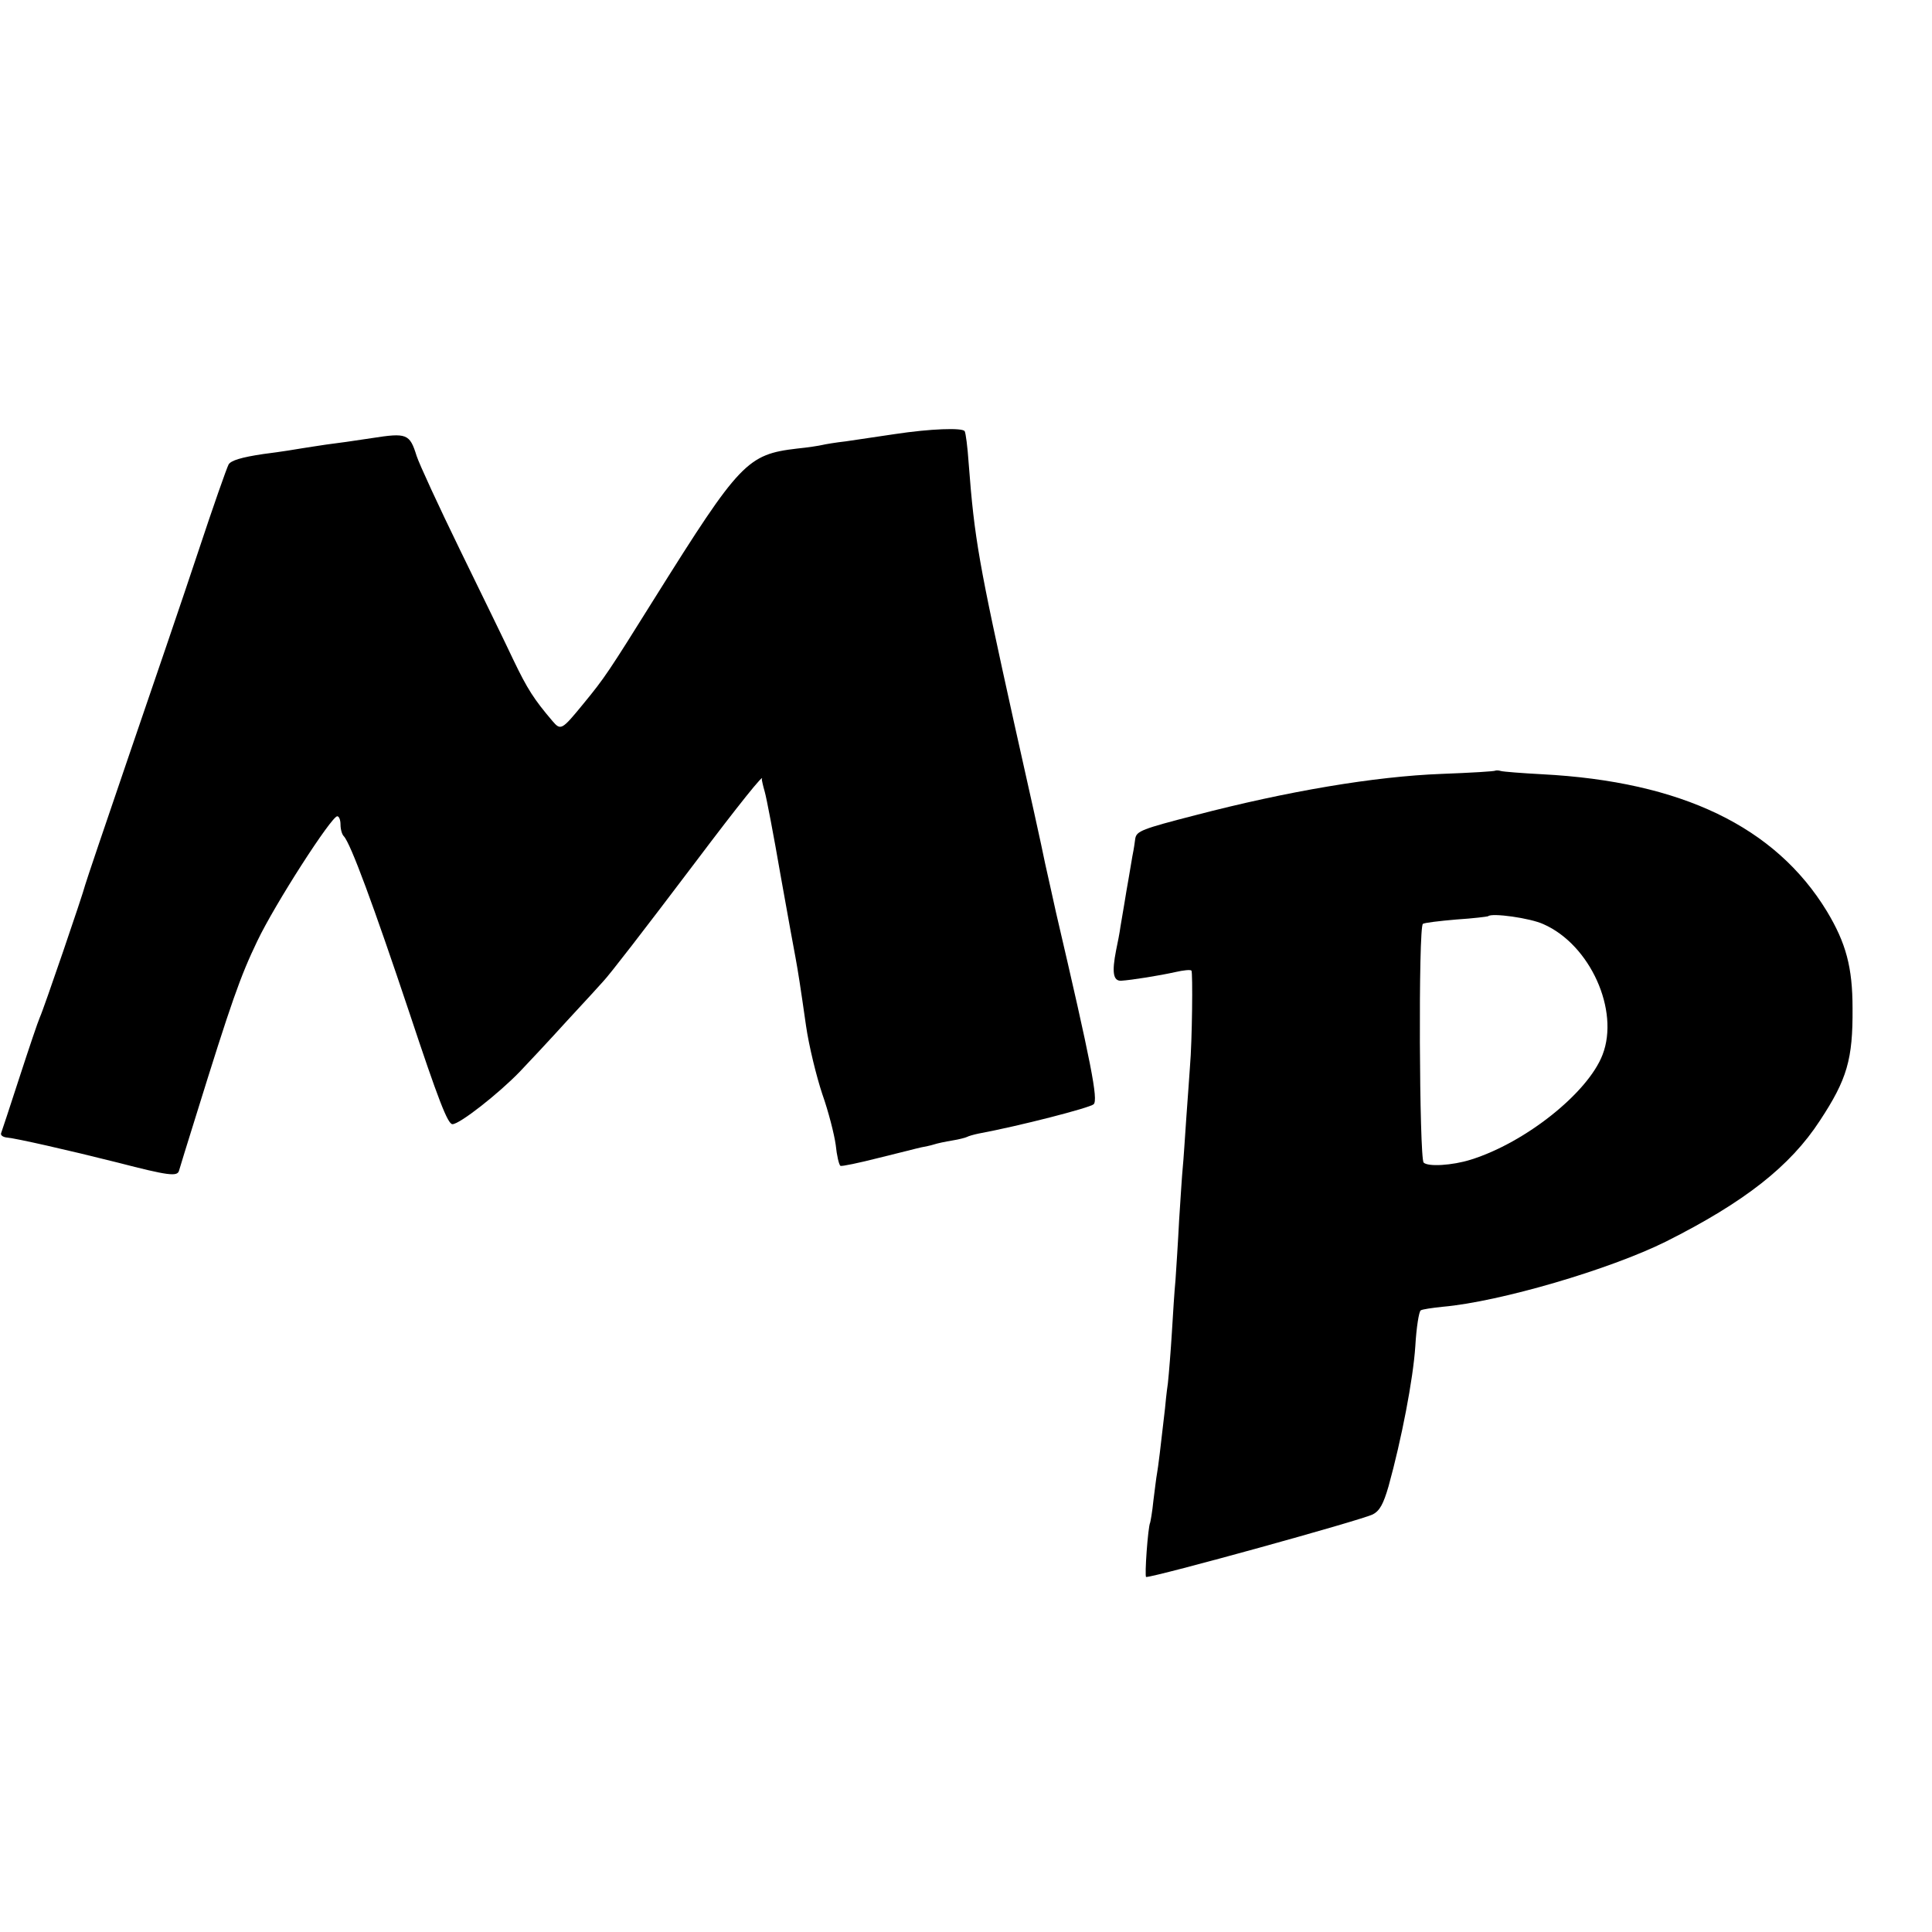
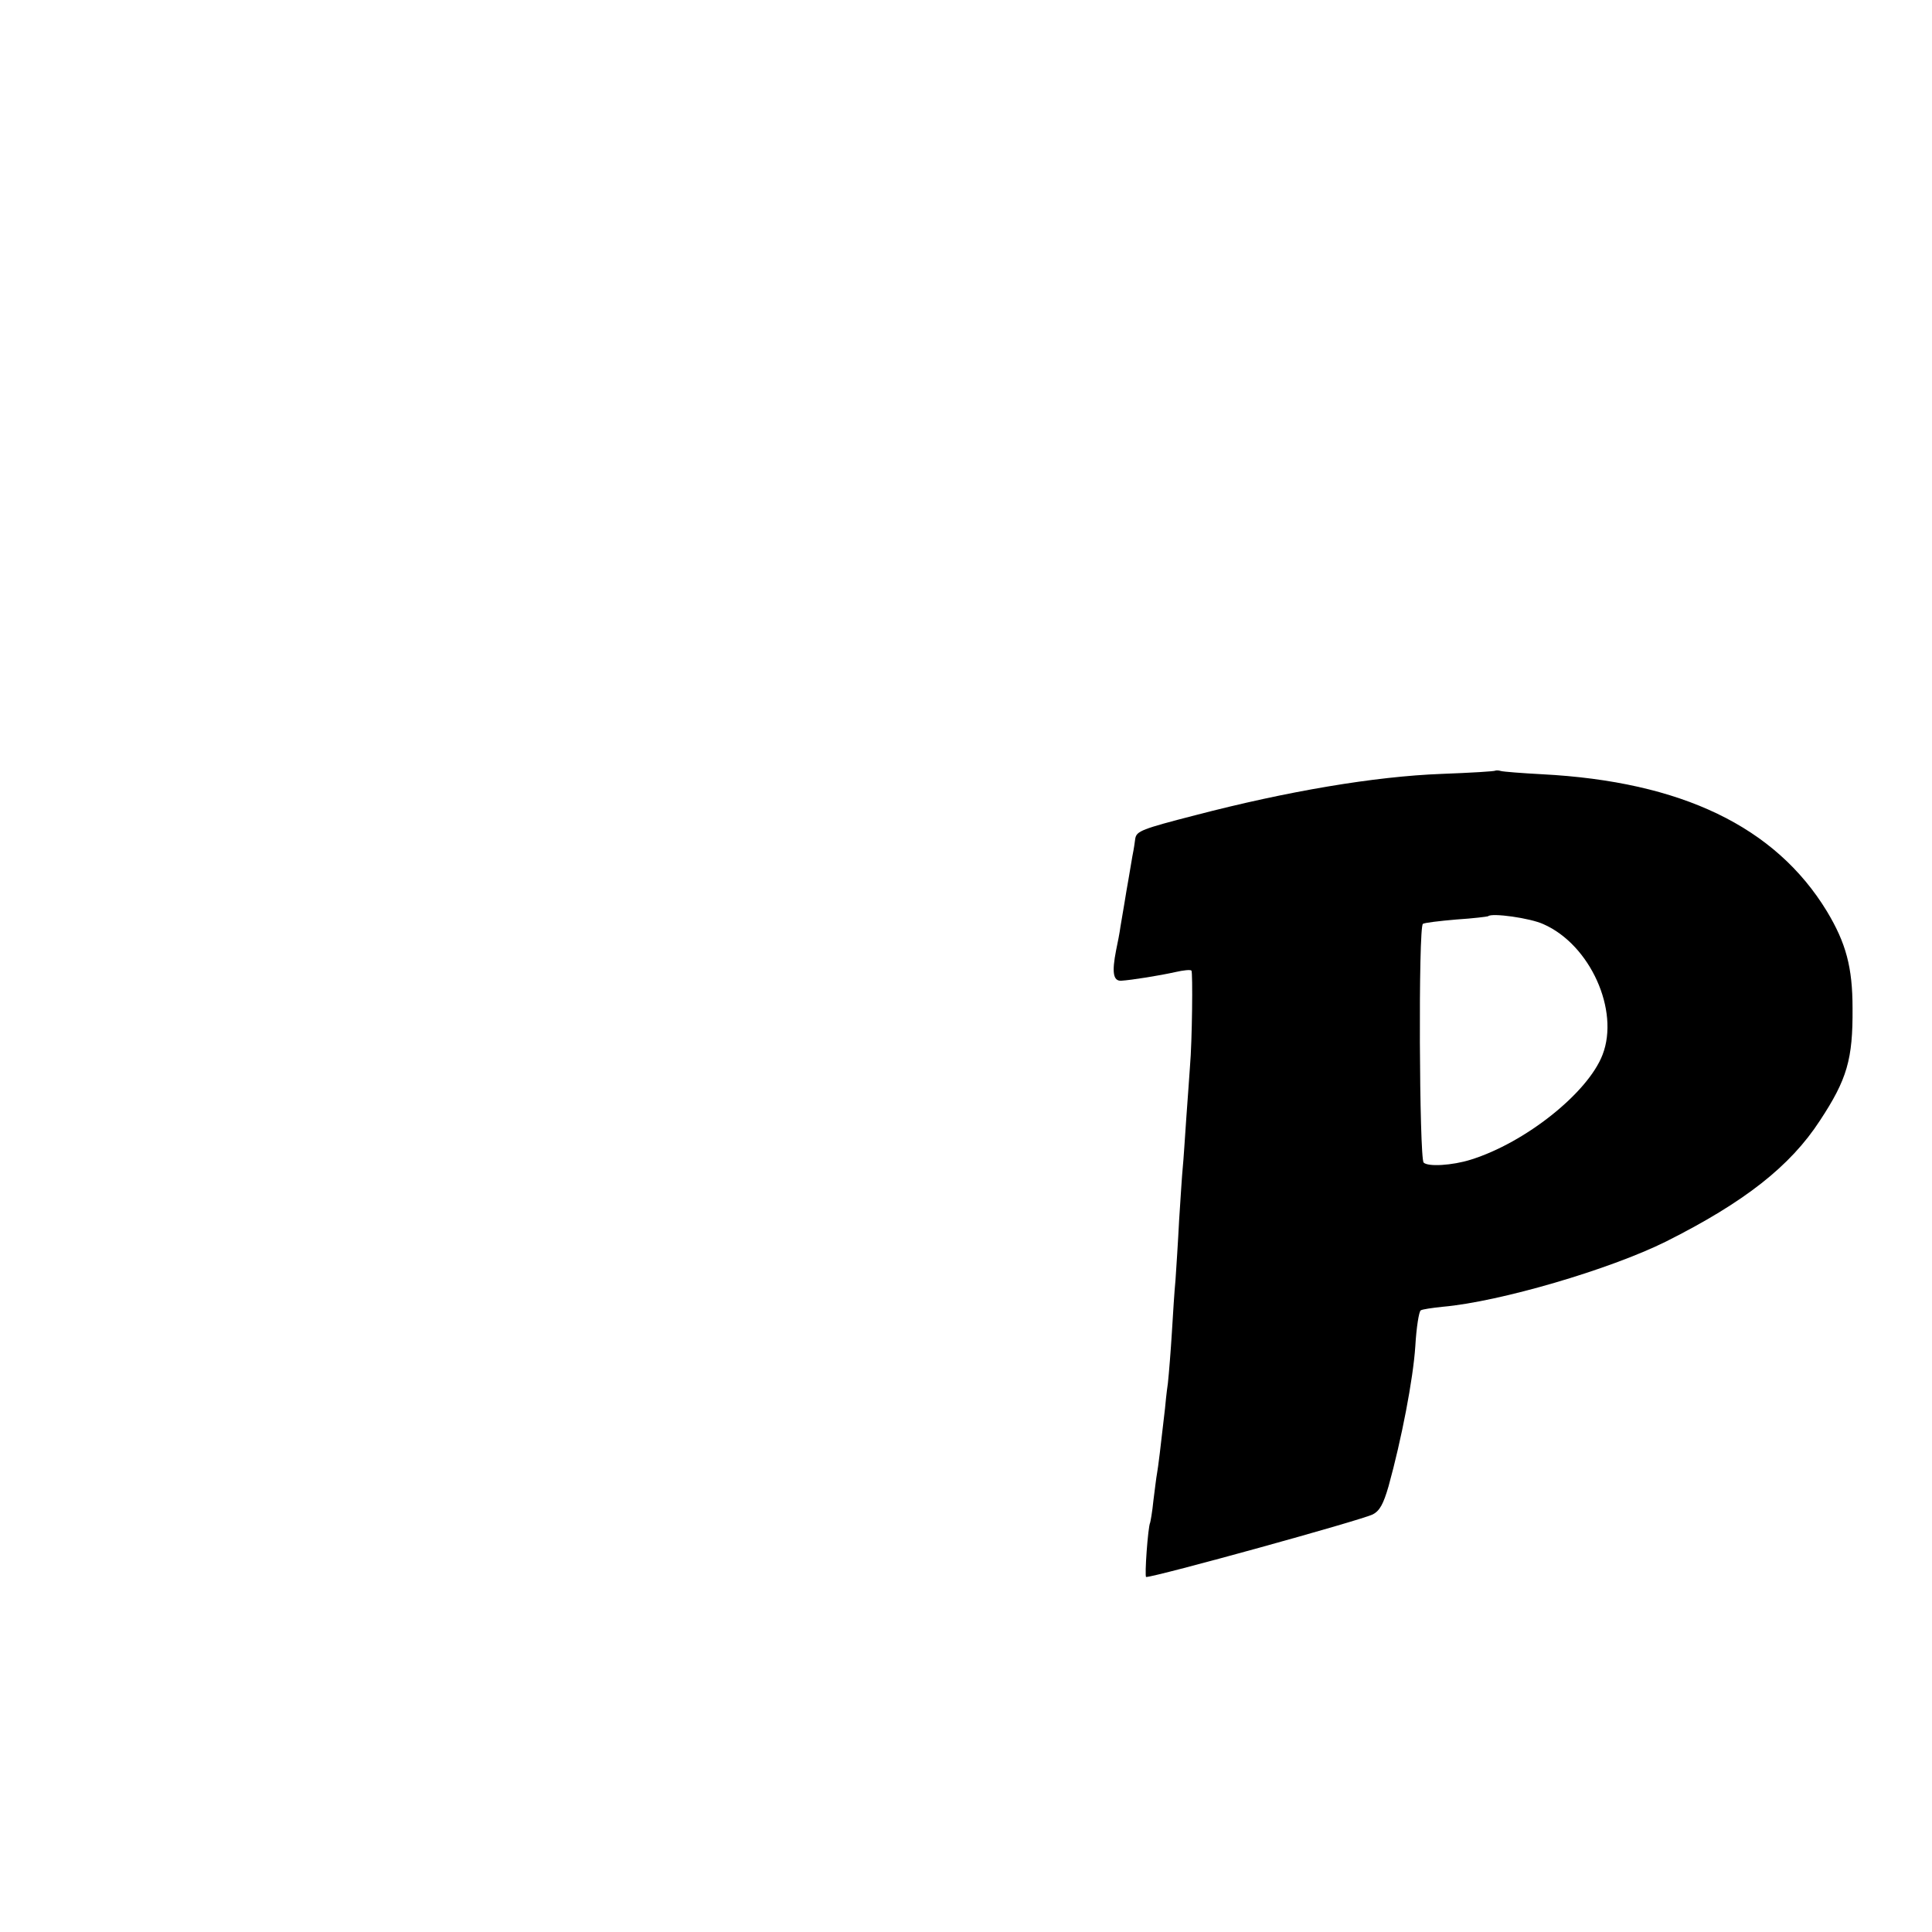
<svg xmlns="http://www.w3.org/2000/svg" version="1.0" width="16pt" height="16pt" viewBox="0 0 16 16" preserveAspectRatio="xMidYMid meet">
  <g transform="translate(0,16) scale(0.003,-0.003)" fill="#000000" stroke="none">
-     <path d="M2470 4135 c-47 -7 -107 -16 -135 -20 -27 -3 -57 -8 -65 -10 -8 -2 -40 -7 -70 -10 -137 -16 -158 -38 -391 -410 -130 -208 -139 -222 -199 -295 -59 -72 -62 -74 -85 -47 -51 60 -69 88 -107 167 -22 47 -89 184 -148 305 -59 121 -113 238 -120 260 -19 61 -27 64 -123 49 -45 -7 -102 -15 -127 -18 -25 -4 -54 -8 -65 -10 -11 -2 -60 -10 -108 -16 -61 -9 -90 -18 -96 -29 -5 -9 -43 -117 -84 -241 -41 -124 -128 -378 -192 -565 -64 -187 -118 -347 -120 -355 -6 -25 -115 -344 -125 -365 -5 -11 -30 -85 -56 -165 -26 -80 -49 -150 -51 -155 -2 -6 6 -11 17 -12 24 -2 166 -34 305 -69 139 -36 164 -39 169 -23 2 8 23 75 46 149 99 319 123 387 170 485 49 103 205 345 221 345 5 0 9 -10 9 -23 0 -13 4 -27 9 -32 19 -20 82 -191 181 -487 80 -241 106 -308 119 -308 20 0 127 84 186 145 22 23 81 86 130 140 50 54 95 103 100 109 18 19 107 134 256 331 116 154 192 249 182 227 0 -2 3 -17 8 -34 5 -17 25 -122 44 -232 20 -111 38 -212 41 -226 7 -38 13 -76 29 -188 8 -56 29 -141 45 -189 17 -48 33 -111 37 -140 3 -30 9 -55 13 -58 3 -2 51 8 106 22 54 13 107 27 117 29 10 2 26 5 35 8 9 3 32 8 51 11 19 3 37 8 41 10 3 2 17 6 31 9 113 21 307 71 318 81 13 12 -6 110 -104 530 -7 33 -21 94 -30 135 -8 41 -47 217 -86 390 -97 439 -109 504 -125 715 -3 44 -8 83 -11 88 -6 10 -94 7 -193 -8z" />
    <path d="M4128 3206 c-1 -2 -68 -6 -148 -9 -186 -7 -427 -48 -680 -114 -148 -38 -162 -44 -166 -64 -1 -8 -4 -30 -8 -49 -3 -19 -8 -48 -11 -65 -3 -16 -8 -46 -11 -65 -3 -19 -8 -48 -11 -65 -2 -16 -8 -46 -12 -65 -12 -61 -8 -85 14 -84 30 2 105 14 150 24 22 5 41 7 44 4 4 -4 2 -196 -4 -264 -1 -19 -6 -82 -10 -140 -4 -58 -8 -121 -10 -140 -2 -19 -6 -84 -10 -145 -3 -60 -8 -135 -10 -165 -3 -30 -7 -95 -10 -145 -3 -49 -8 -112 -11 -140 -4 -27 -7 -59 -8 -70 -12 -106 -19 -163 -22 -179 -2 -10 -6 -44 -10 -75 -3 -31 -8 -58 -9 -61 -6 -11 -16 -150 -11 -150 26 0 595 157 626 173 19 10 29 29 43 77 36 130 68 296 74 387 3 52 10 96 15 99 4 3 32 7 61 10 158 14 461 103 616 180 217 109 343 208 425 334 75 114 91 169 90 310 0 113 -18 180 -71 268 -142 233 -401 358 -786 378 -56 3 -107 7 -114 9 -6 2 -13 2 -15 1z m133 -424 c129 -57 210 -238 163 -360 -40 -105 -213 -243 -364 -290 -51 -16 -118 -20 -130 -8 -12 12 -15 652 -2 659 4 3 45 8 92 12 47 3 86 8 88 9 9 10 117 -5 153 -22z" />
  </g>
</svg>